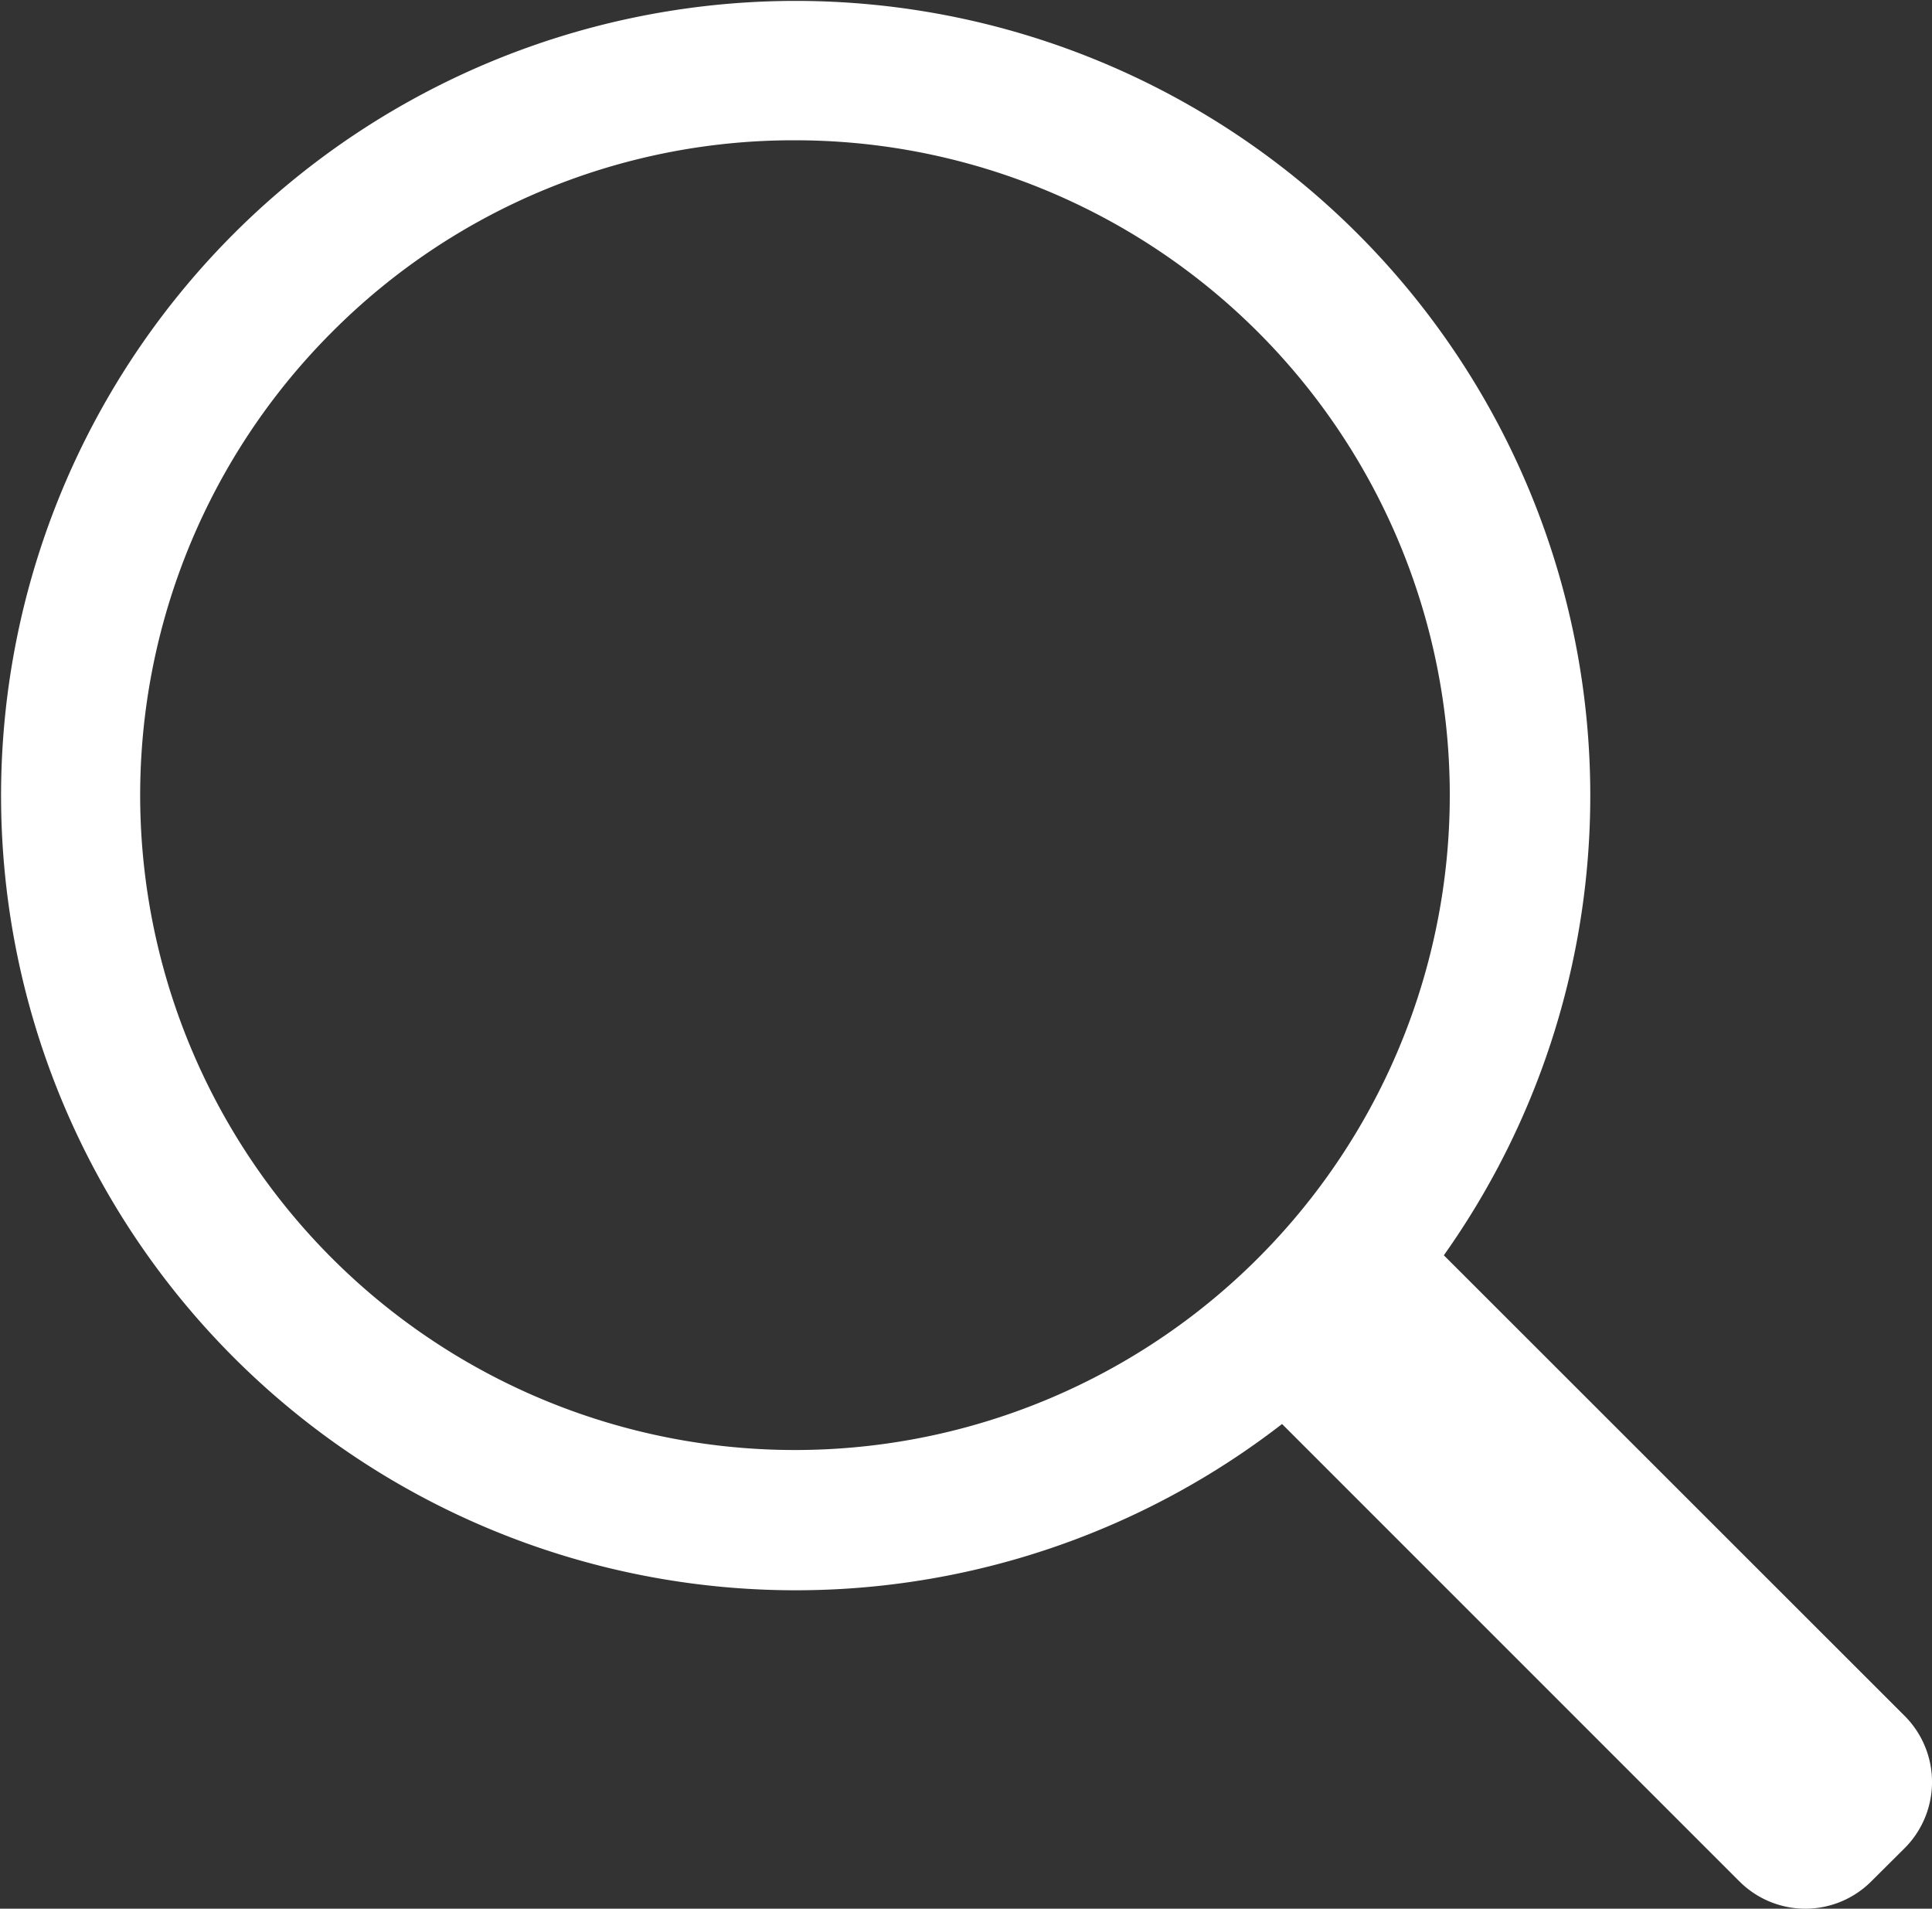
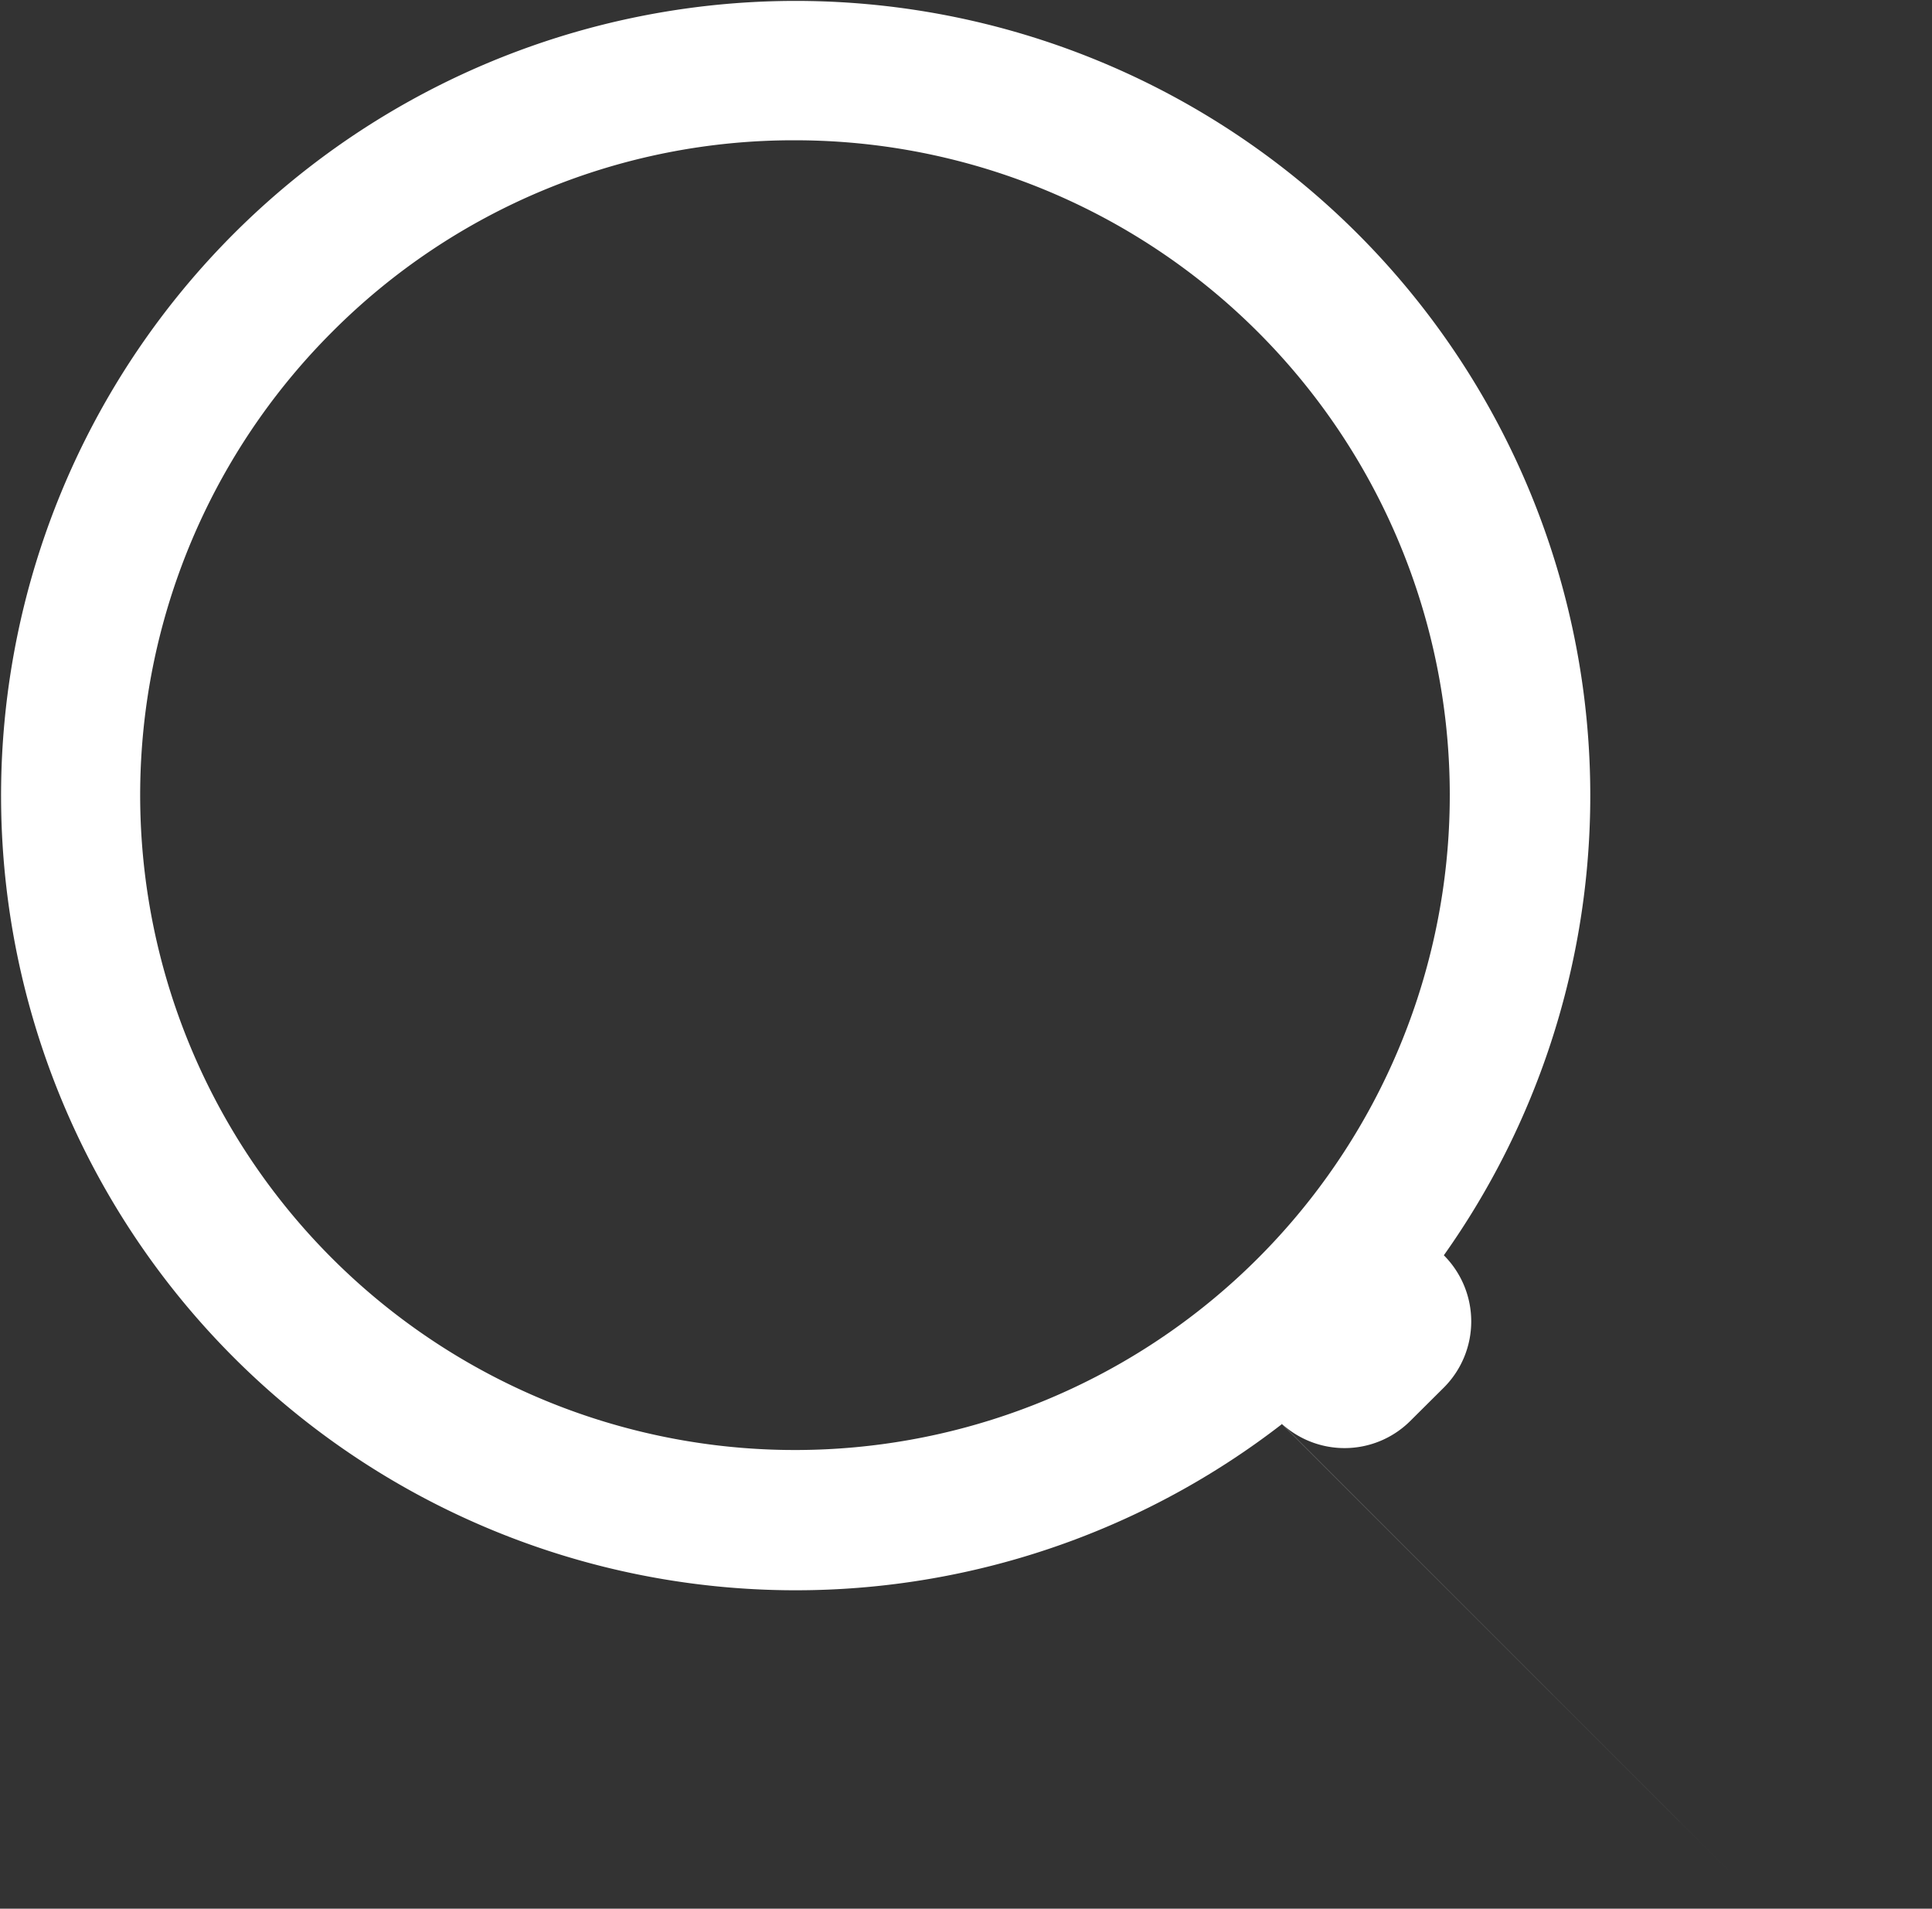
<svg xmlns="http://www.w3.org/2000/svg" width="41.307" height="40.805" viewBox="0 0 41.307 40.805">
  <rect x="0" y="0" width="41.307" height="40.805" fill="#333333" stroke="none" />
-   <path d="M18841.186,6676.312l-9.773-9.773a16.989,16.989,0,1,1,3.459-3.607l9.852,9.847a2,2,0,0,1,0,2.828l-.709.705a1.992,1.992,0,0,1-2.828,0Zm-30.086-33.117a14,14,0,1,0,9.9-4.1A13.922,13.922,0,0,0,18811.1,6643.195Z" transform="translate(-18804.002 -6636.096)" fill="#fff" />
+   <path d="M18841.186,6676.312l-9.773-9.773a16.989,16.989,0,1,1,3.459-3.607a2,2,0,0,1,0,2.828l-.709.705a1.992,1.992,0,0,1-2.828,0Zm-30.086-33.117a14,14,0,1,0,9.9-4.1A13.922,13.922,0,0,0,18811.1,6643.195Z" transform="translate(-18804.002 -6636.096)" fill="#fff" />
</svg>